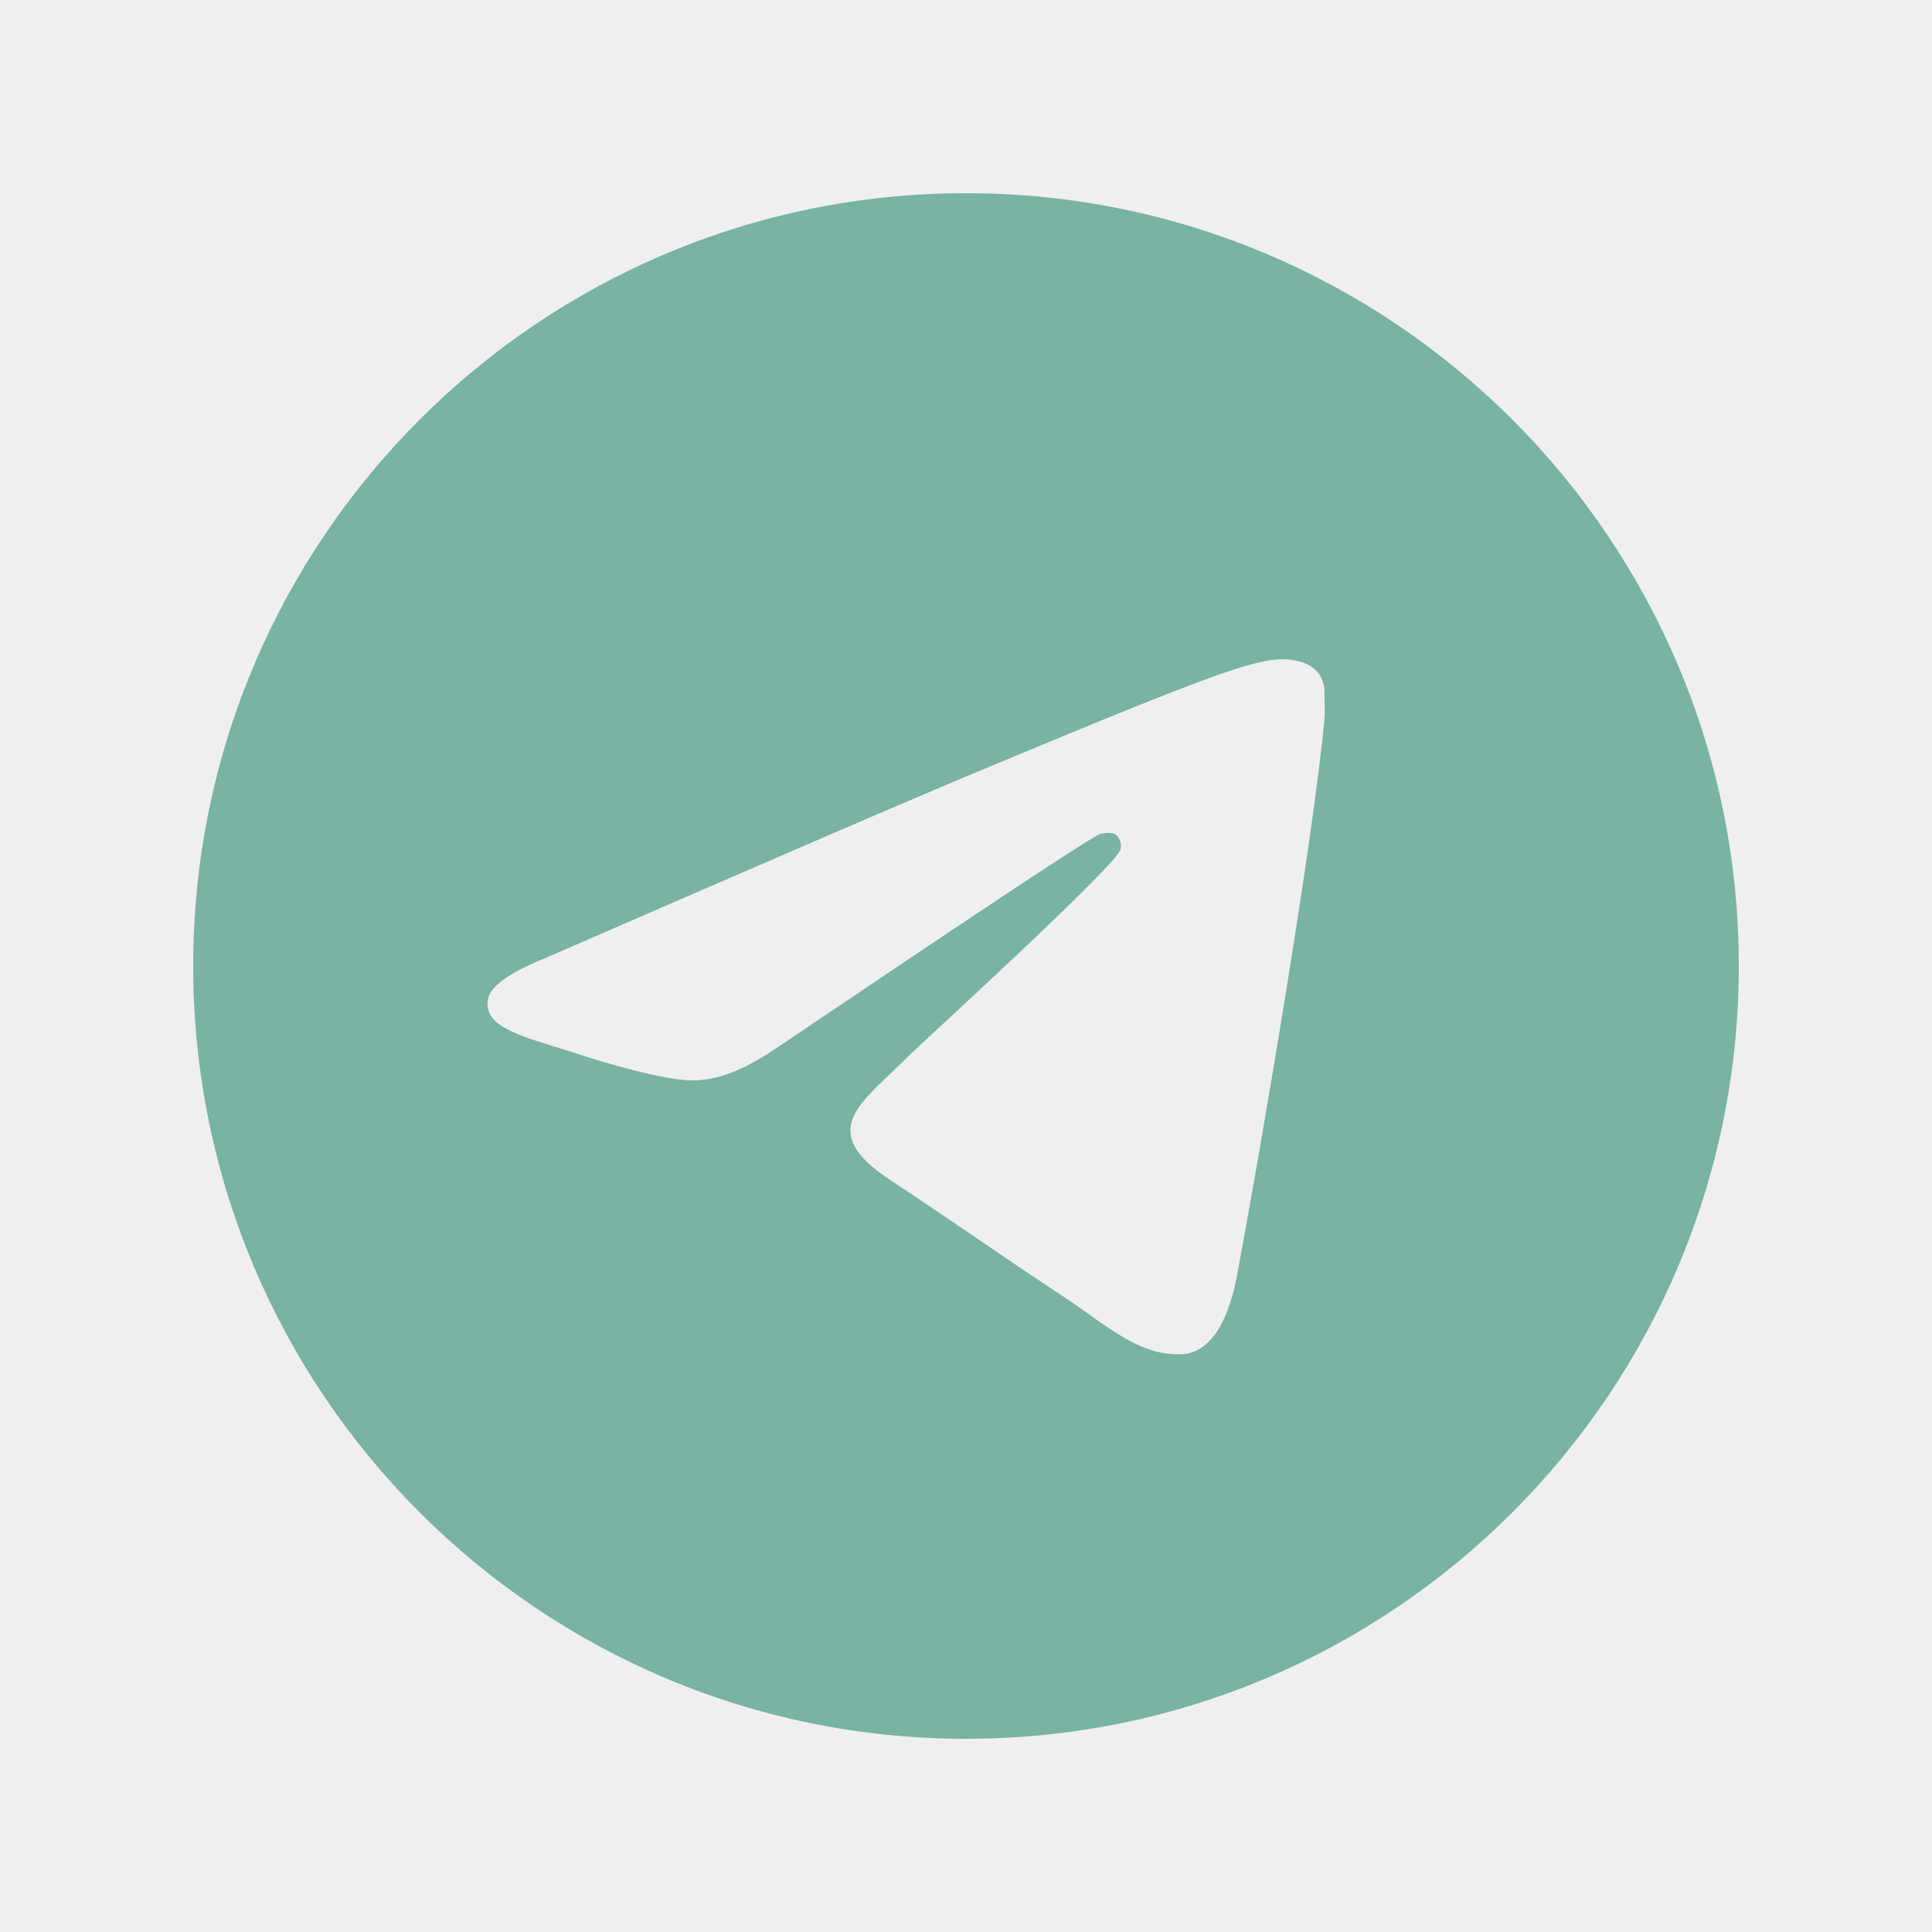
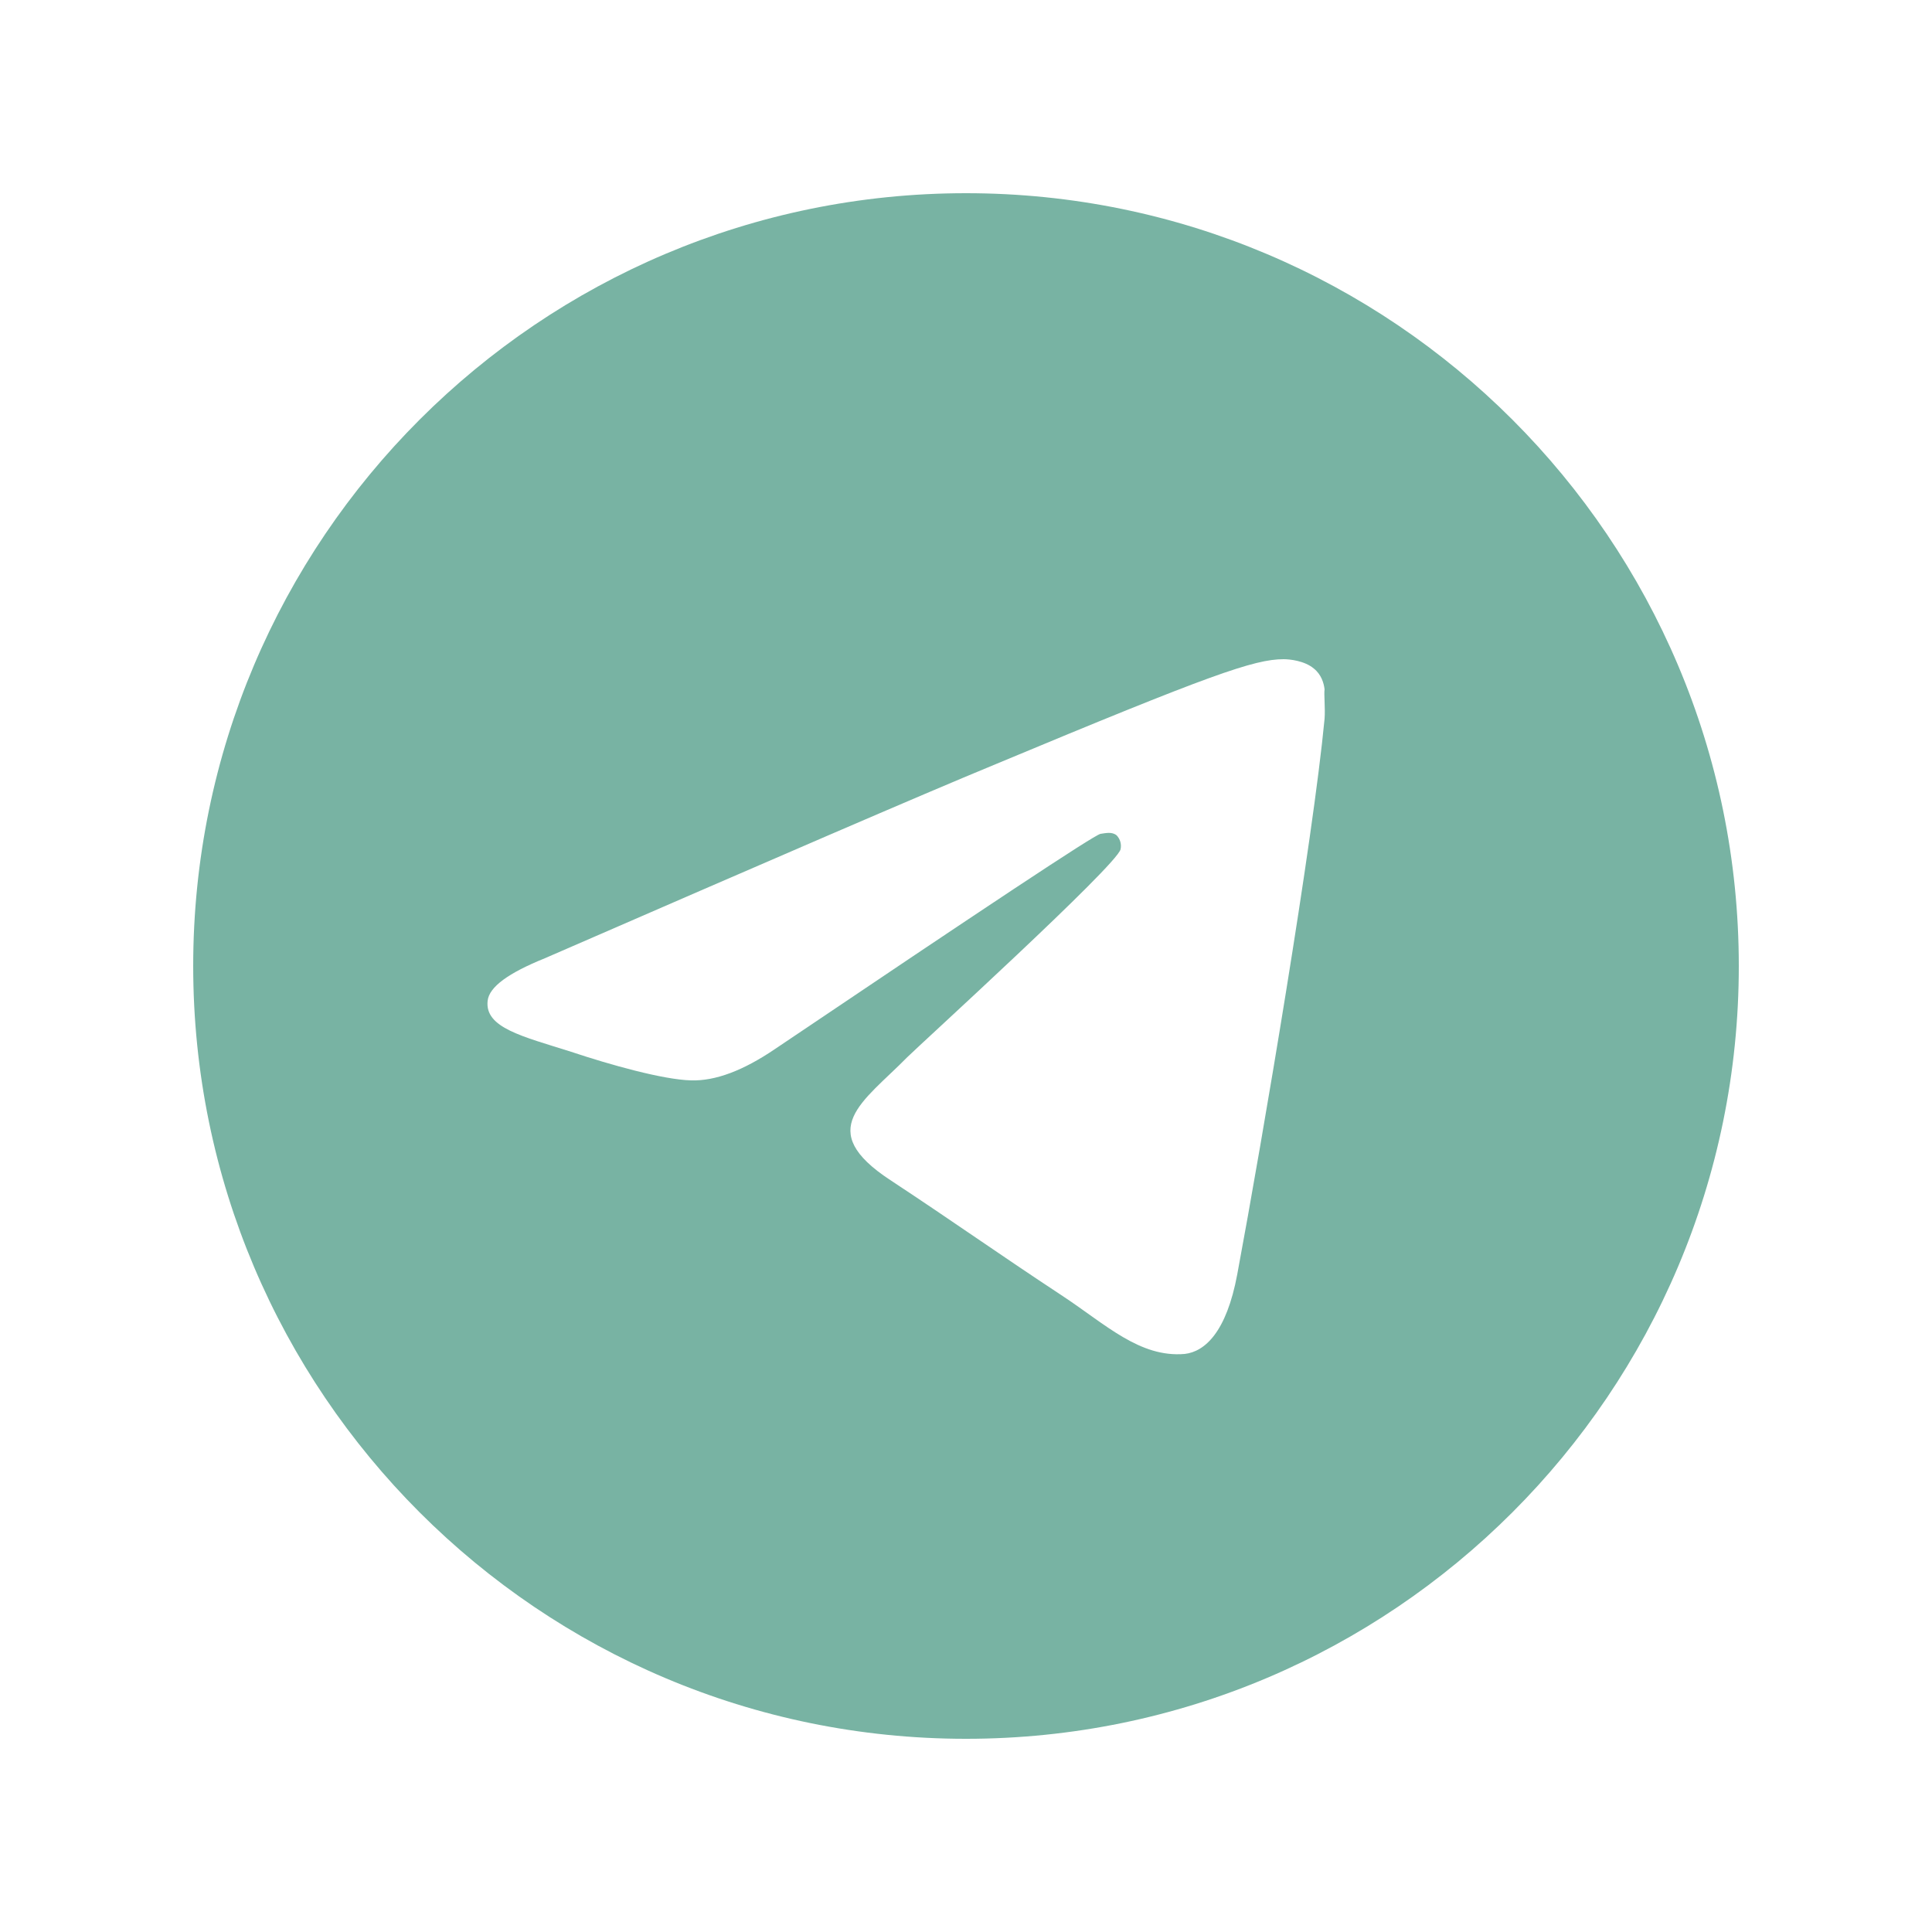
<svg xmlns="http://www.w3.org/2000/svg" width="40" height="40" viewBox="0 0 40 40" fill="none">
-   <rect width="40" height="40" fill="#EFEFEF" />
  <path d="M20 4C11.168 4 4 11.168 4 20C4 28.832 11.168 36 20 36C28.832 36 36 28.832 36 20C36 11.168 28.832 4 20 4ZM27.424 14.88C27.184 17.408 26.144 23.552 25.616 26.384C25.392 27.584 24.944 27.984 24.528 28.032C23.6 28.112 22.896 27.424 22 26.832C20.592 25.904 19.792 25.328 18.432 24.432C16.848 23.392 17.872 22.816 18.784 21.888C19.024 21.648 23.12 17.92 23.2 17.584C23.211 17.533 23.21 17.48 23.196 17.43C23.182 17.38 23.156 17.334 23.12 17.296C23.024 17.216 22.896 17.248 22.784 17.264C22.64 17.296 20.4 18.784 16.032 21.728C15.392 22.16 14.816 22.384 14.304 22.368C13.728 22.352 12.64 22.048 11.824 21.776C10.816 21.456 10.032 21.28 10.096 20.72C10.128 20.432 10.528 20.144 11.28 19.84C15.952 17.808 19.056 16.464 20.608 15.824C25.056 13.968 25.968 13.648 26.576 13.648C26.704 13.648 27.008 13.68 27.2 13.84C27.36 13.968 27.408 14.144 27.424 14.272C27.408 14.368 27.44 14.656 27.424 14.88Z" fill="#78B3A3" />
</svg>